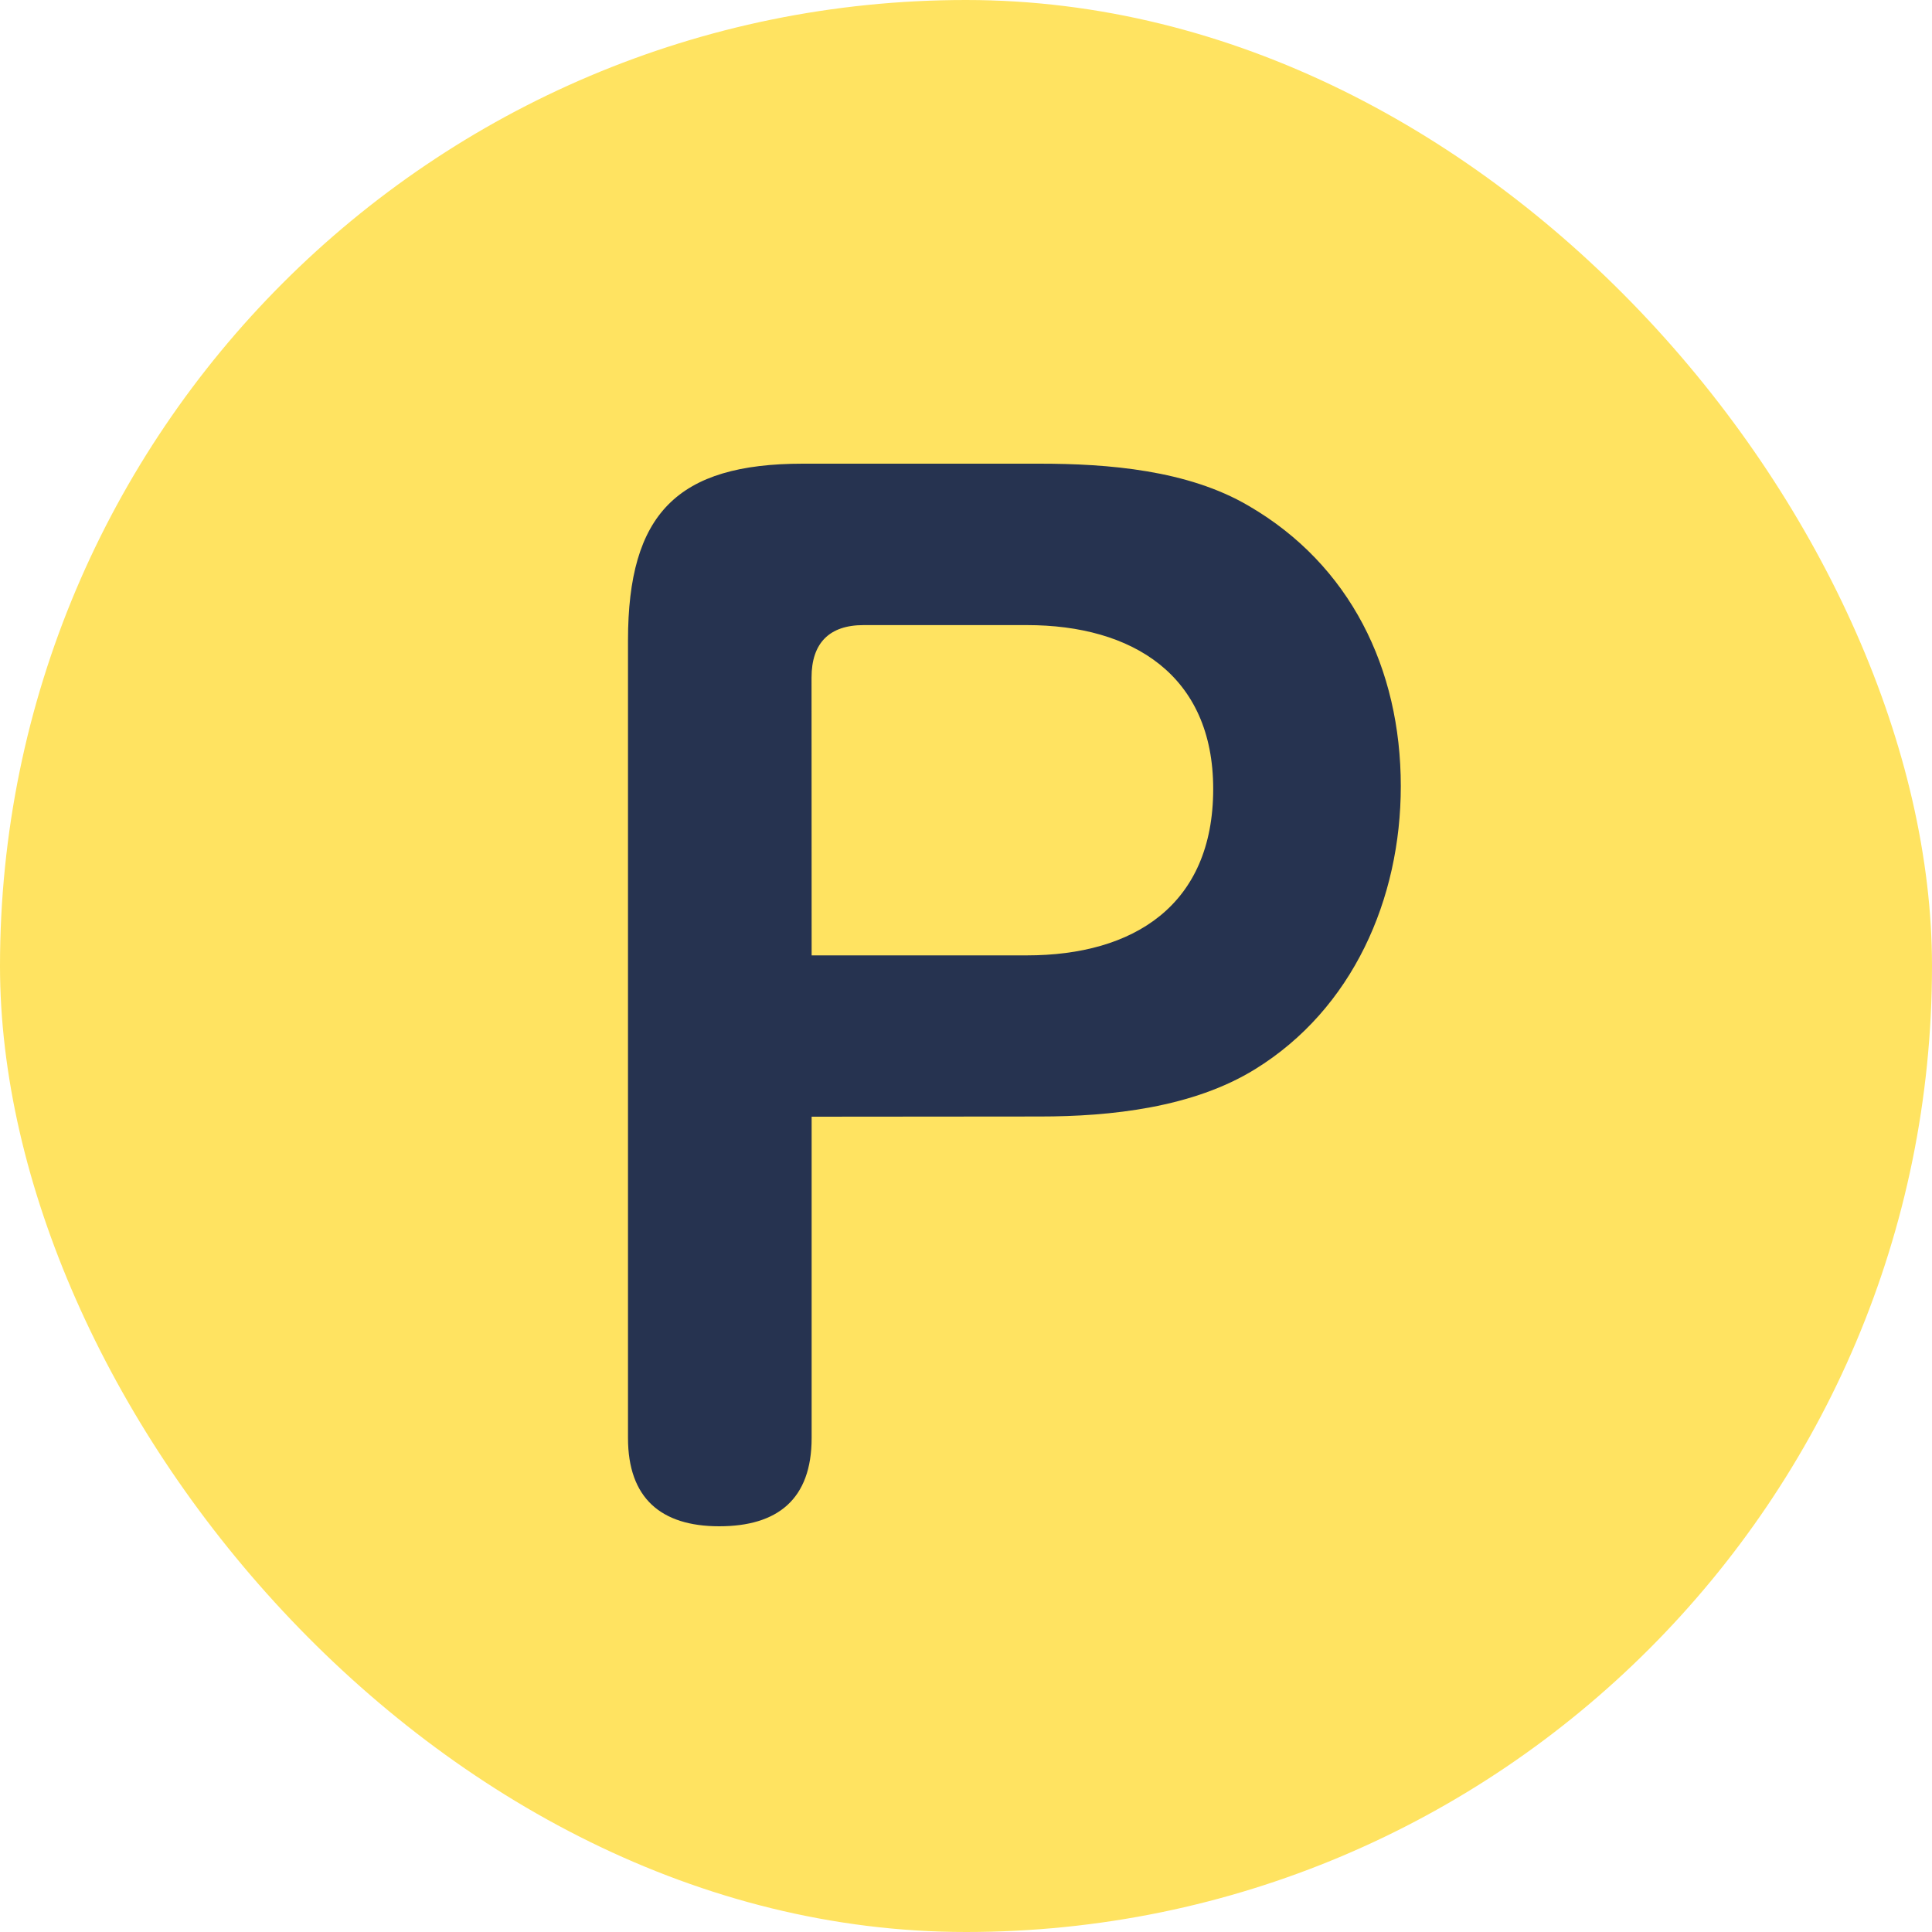
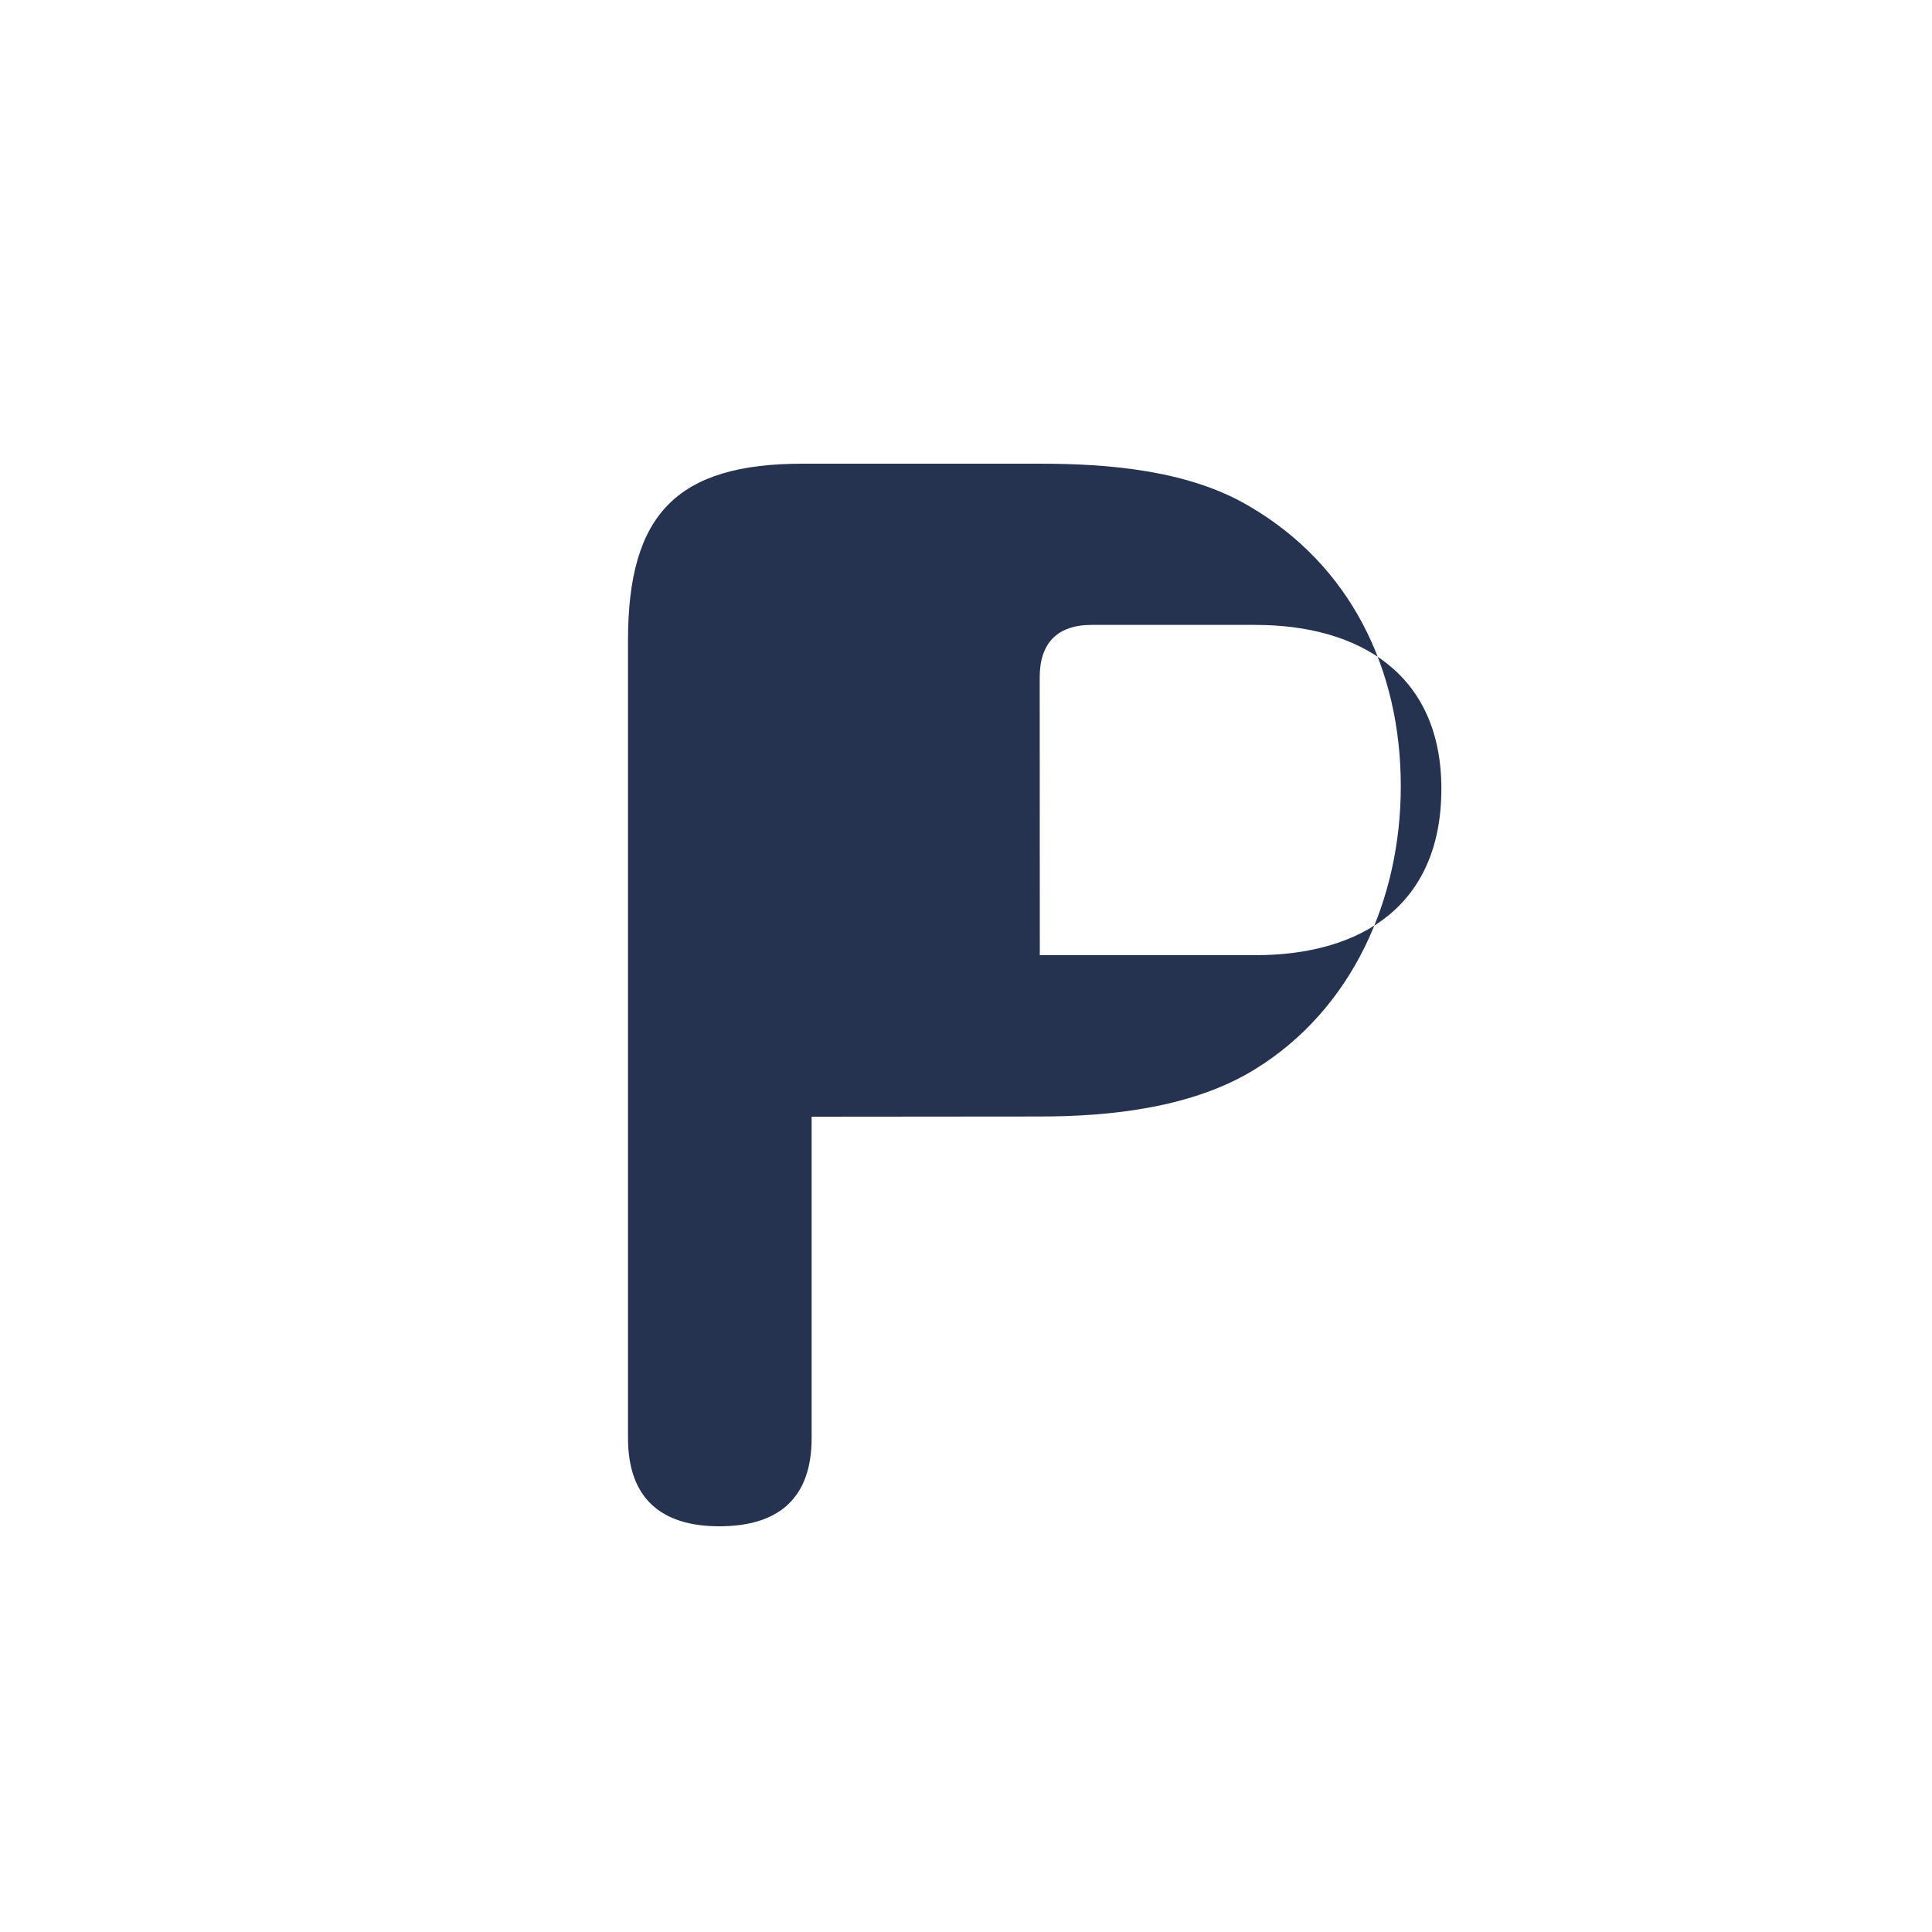
<svg xmlns="http://www.w3.org/2000/svg" fill="none" height="20" viewBox="0 0 20 20" width="20">
-   <rect fill="#ffe361" height="20" rx="10" width="20" />
-   <path d="m8.402 11.56v3.326c0 .636-.354.914-.957.914s-.944-.292-.944-.914v-8.257c0-1.312.511-1.829 1.81-1.829h2.452c.708 0 1.534.066 2.164.437 1.049.61 1.574 1.683 1.574 2.902 0 1.166-.498 2.306-1.508 2.929-.643.398-1.495.49-2.229.49zm0-1.67h2.229c1.102 0 1.928-.517 1.928-1.723 0-1.18-.839-1.696-1.928-1.696h-1.692c-.354 0-.538.186-.538.543z" fill="#263350" />
+   <path d="m8.402 11.56v3.326c0 .636-.354.914-.957.914s-.944-.292-.944-.914v-8.257c0-1.312.511-1.829 1.81-1.829h2.452c.708 0 1.534.066 2.164.437 1.049.61 1.574 1.683 1.574 2.902 0 1.166-.498 2.306-1.508 2.929-.643.398-1.495.49-2.229.49m0-1.67h2.229c1.102 0 1.928-.517 1.928-1.723 0-1.18-.839-1.696-1.928-1.696h-1.692c-.354 0-.538.186-.538.543z" fill="#263350" />
</svg>